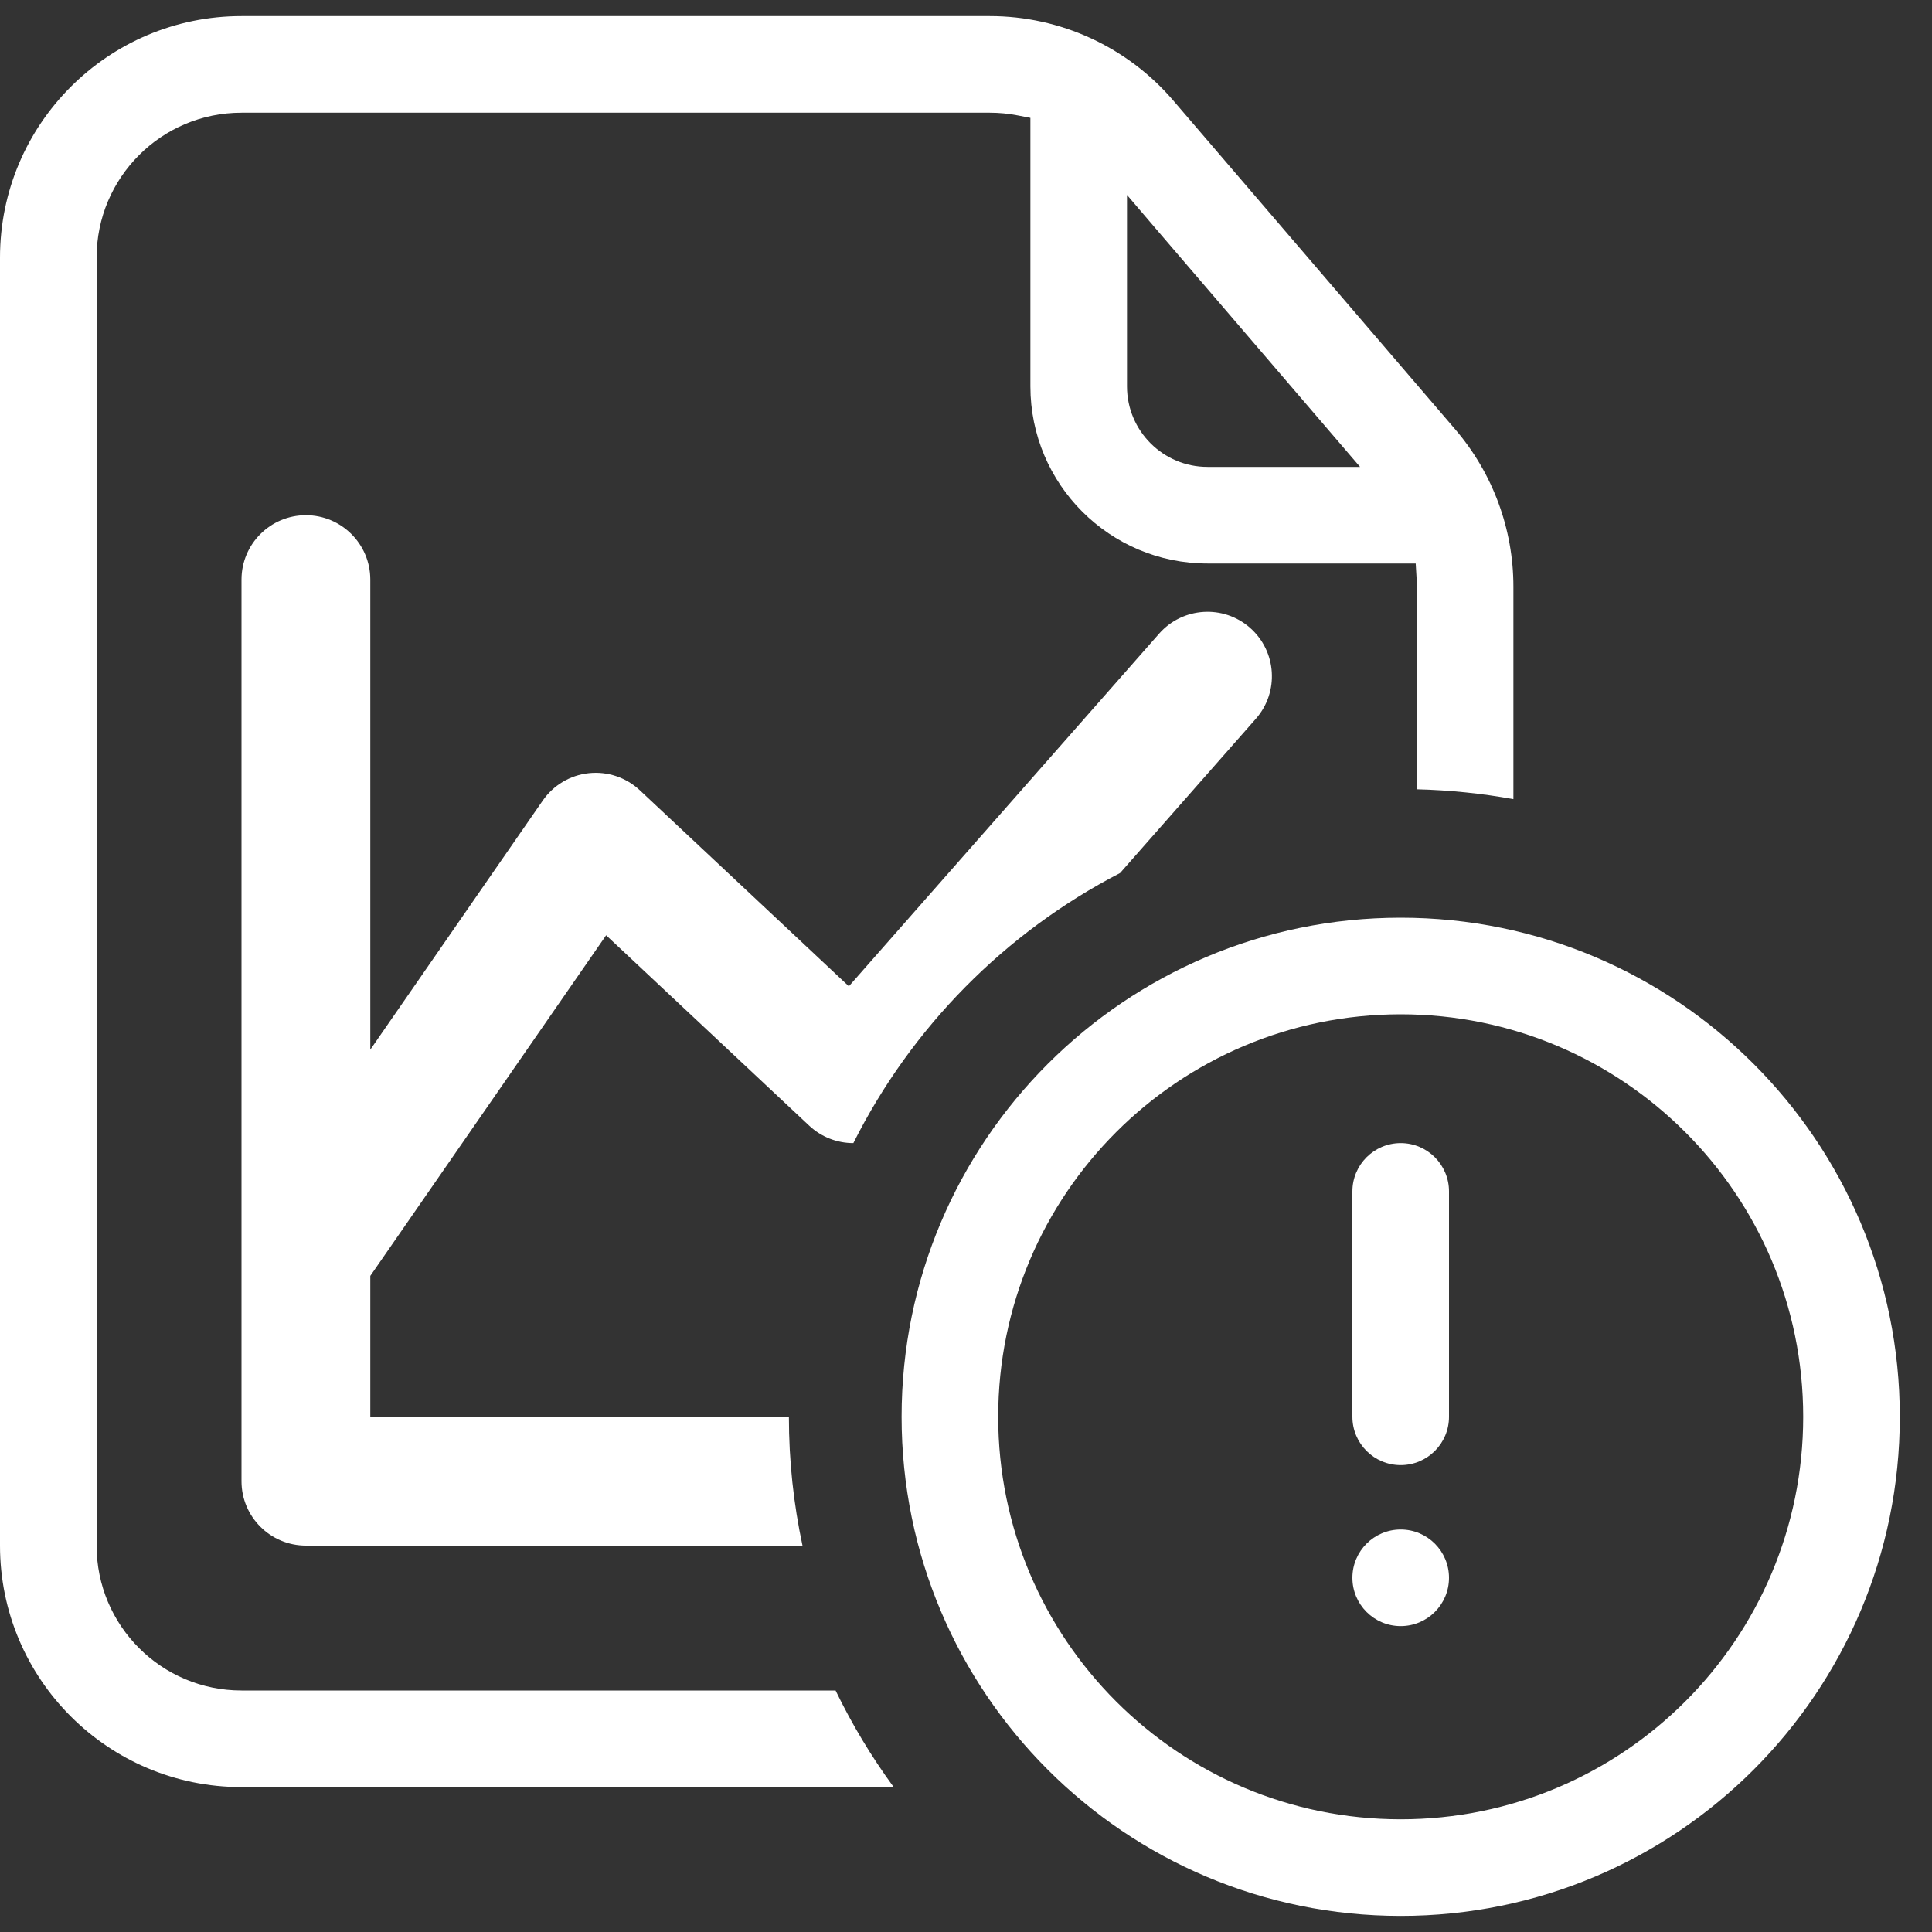
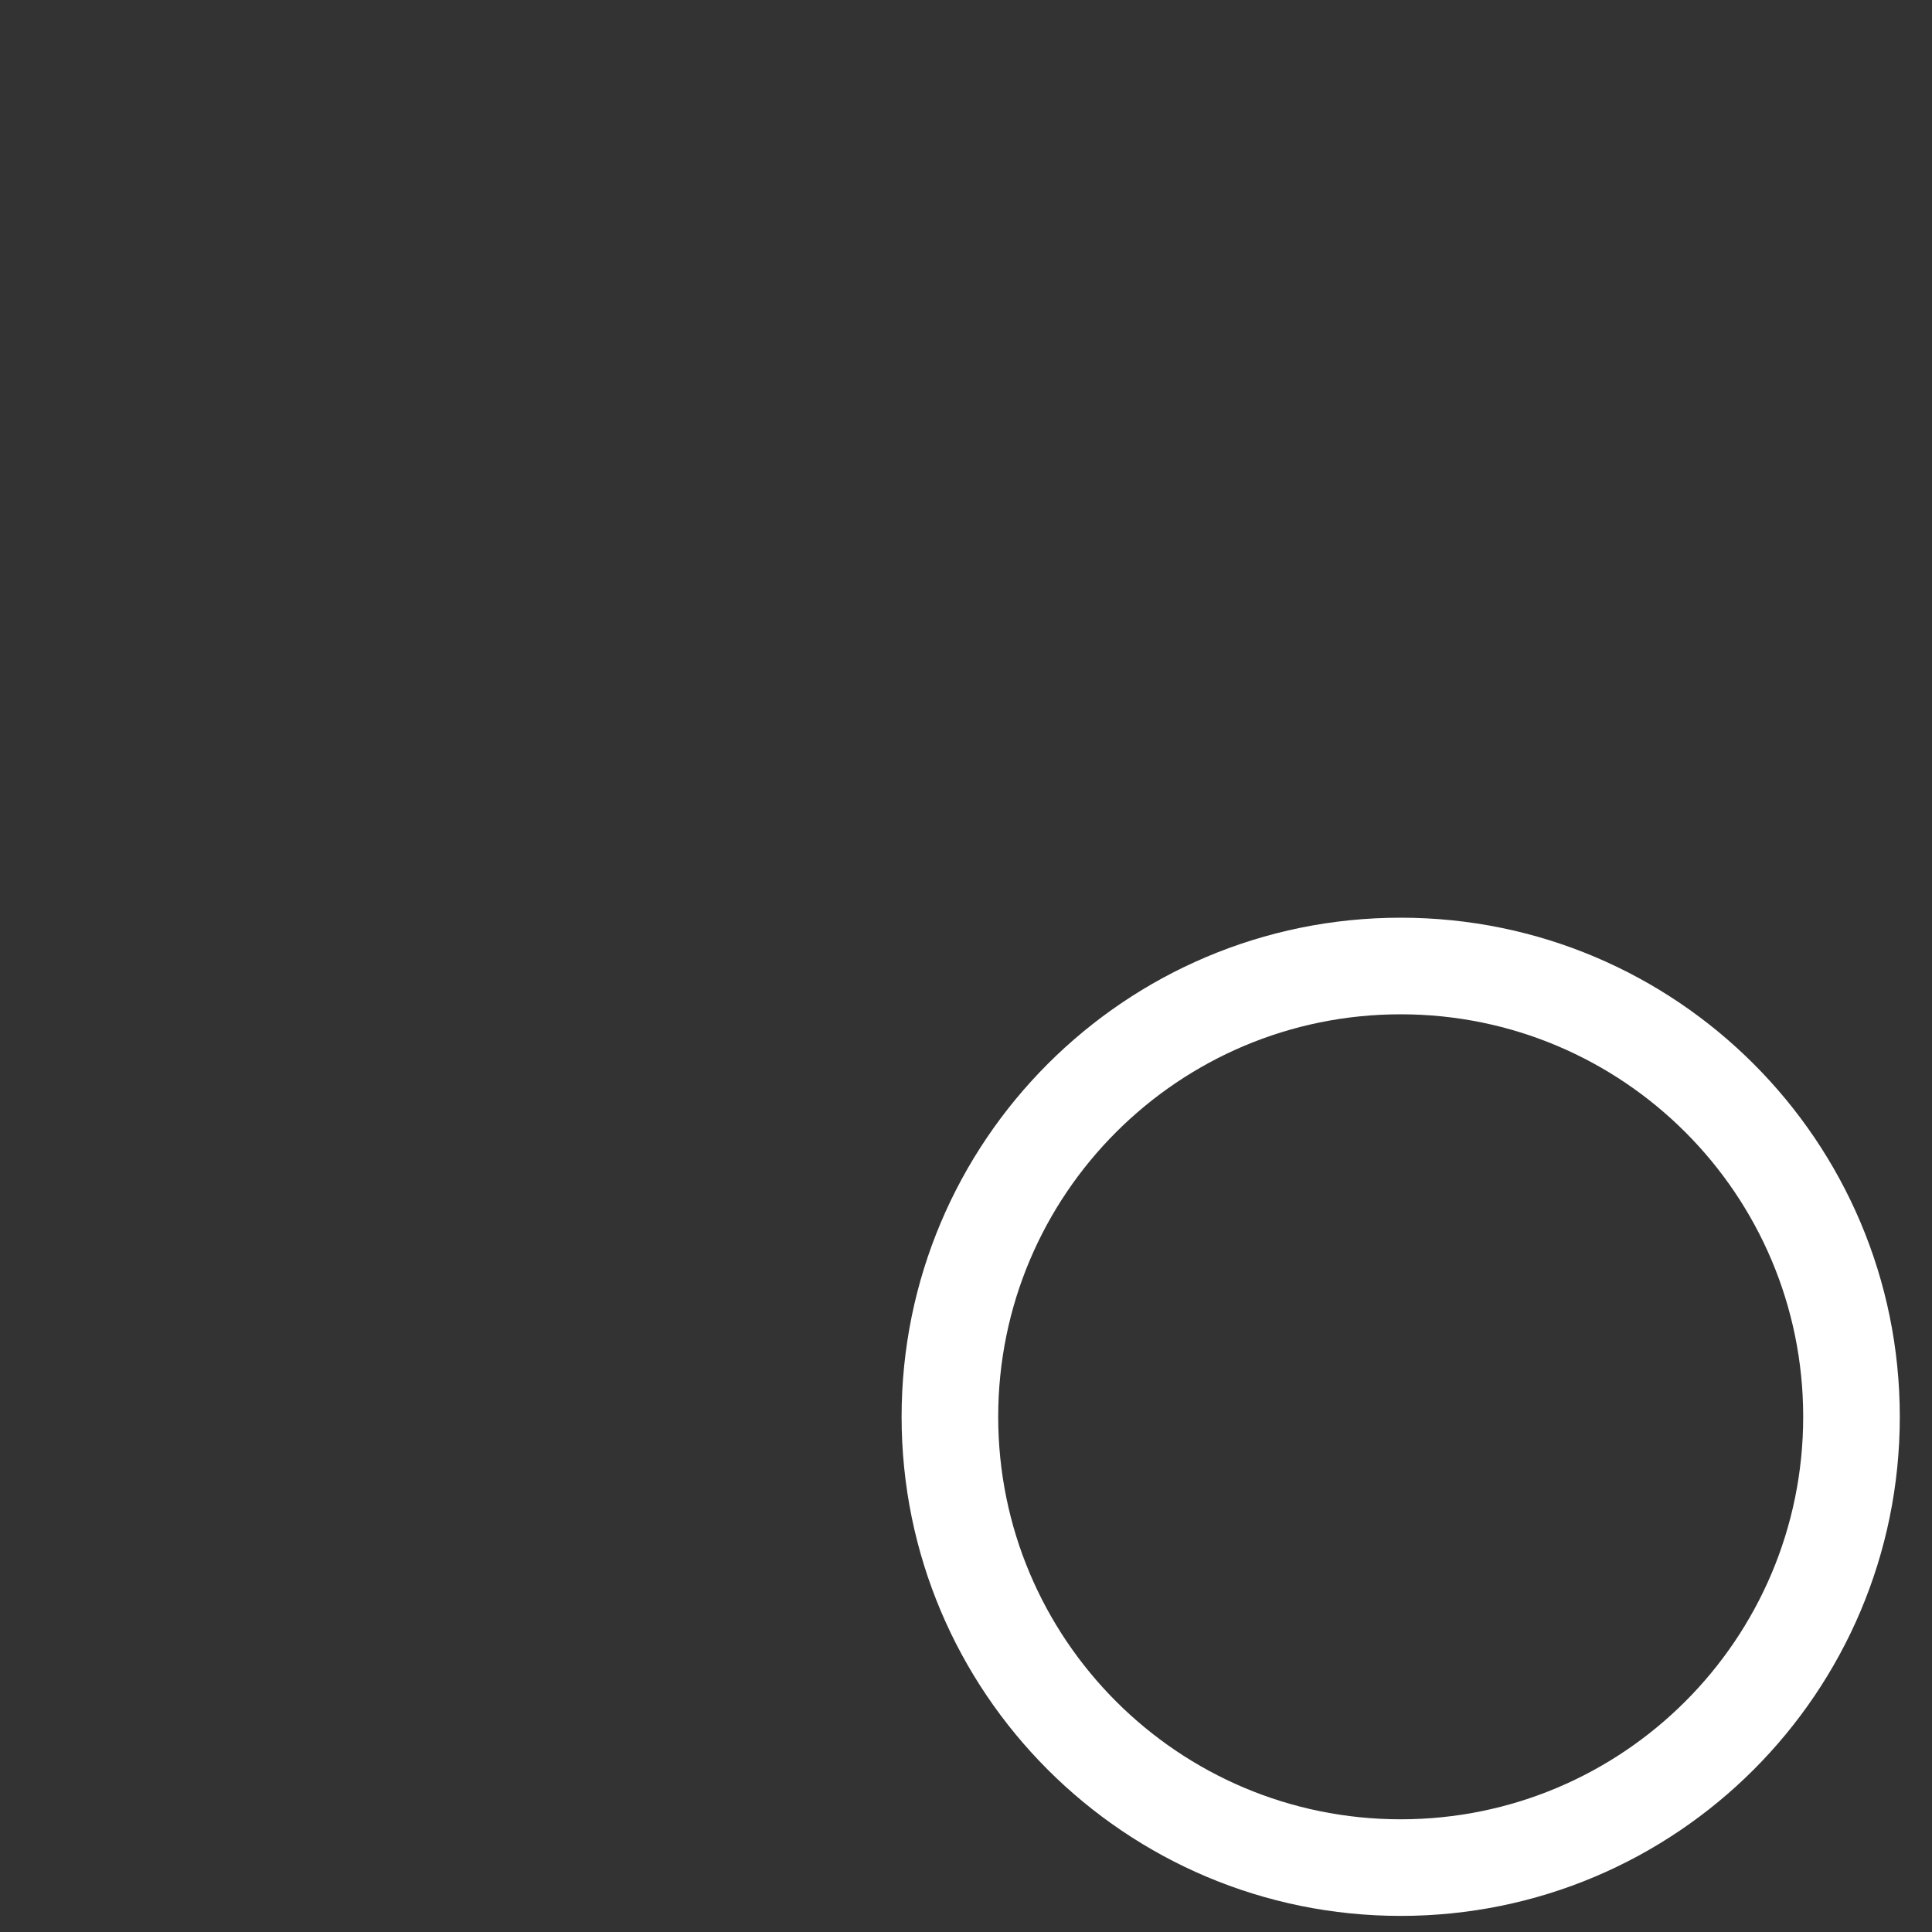
<svg xmlns="http://www.w3.org/2000/svg" width="30" height="30" viewBox="0 0 30 30" fill="none">
  <rect x="0" y="0" width="30" height="30" fill="#333333" stroke="none" />
-   <path d="M15.37 0.25C16.465 0.25 17.505 0.728 18.218 1.56L22.598 6.669C23.18 7.349 23.5 8.214 23.5 9.109V12.409C23.012 12.321 22.511 12.269 22 12.256V9.109C22 9.068 21.999 9.027 21.997 8.986L21.983 8.75H18.75C17.231 8.75 16 7.519 16 6V1.83L15.798 1.791C15.658 1.764 15.515 1.75 15.37 1.75H3.75C2.507 1.75 1.5 2.757 1.5 4V24C1.5 25.243 2.507 26.25 3.75 26.25H12.975C13.231 26.779 13.533 27.28 13.877 27.75H3.75C1.679 27.75 0 26.071 0 24V4C0 1.929 1.679 0.25 3.75 0.25H15.37ZM17.5 6C17.5 6.69 18.06 7.25 18.75 7.25H21.119L17.939 3.541L17.5 3.027V6Z" fill="white" />
-   <path d="M12.566 17.48C12.752 17.654 12.997 17.75 13.251 17.75C14.152 15.952 15.608 14.479 17.393 13.556L19.501 11.161C19.866 10.746 19.825 10.114 19.411 9.749C18.996 9.384 18.364 9.425 17.999 9.839L13.181 15.315L9.934 12.27C9.722 12.072 9.433 11.975 9.144 12.006C8.855 12.036 8.593 12.192 8.428 12.431L5.75 16.299V9C5.75 8.448 5.302 8 4.75 8C4.198 8 3.75 8.448 3.75 9V23C3.75 23.552 4.198 24 4.75 24H12.461C12.323 23.355 12.25 22.686 12.25 22H5.75V19.812L9.412 14.523L12.566 17.48Z" fill="white" />
-   <path d="M21.75 17.75C22.164 17.75 22.5 18.086 22.5 18.5V22C22.5 22.414 22.164 22.75 21.75 22.75C21.336 22.75 21 22.414 21 22V18.5C21 18.086 21.336 17.75 21.75 17.75Z" fill="white" />
-   <path d="M21.75 23.75C22.164 23.75 22.5 24.086 22.5 24.5C22.5 24.914 22.164 25.25 21.75 25.25C21.336 25.25 21 24.914 21 24.5C21 24.086 21.336 23.75 21.75 23.75Z" fill="white" />
  <path d="M21.75 14.25C26.03 14.25 29.5 17.72 29.5 22C29.5 26.28 26.03 29.75 21.75 29.75C17.47 29.75 14 26.28 14 22C14 17.72 17.47 14.25 21.75 14.25ZM21.75 15.75C18.298 15.75 15.5 18.548 15.5 22C15.5 25.452 18.298 28.25 21.75 28.25C25.202 28.25 28 25.452 28 22C28 18.548 25.202 15.75 21.75 15.75Z" fill="white" />
</svg>